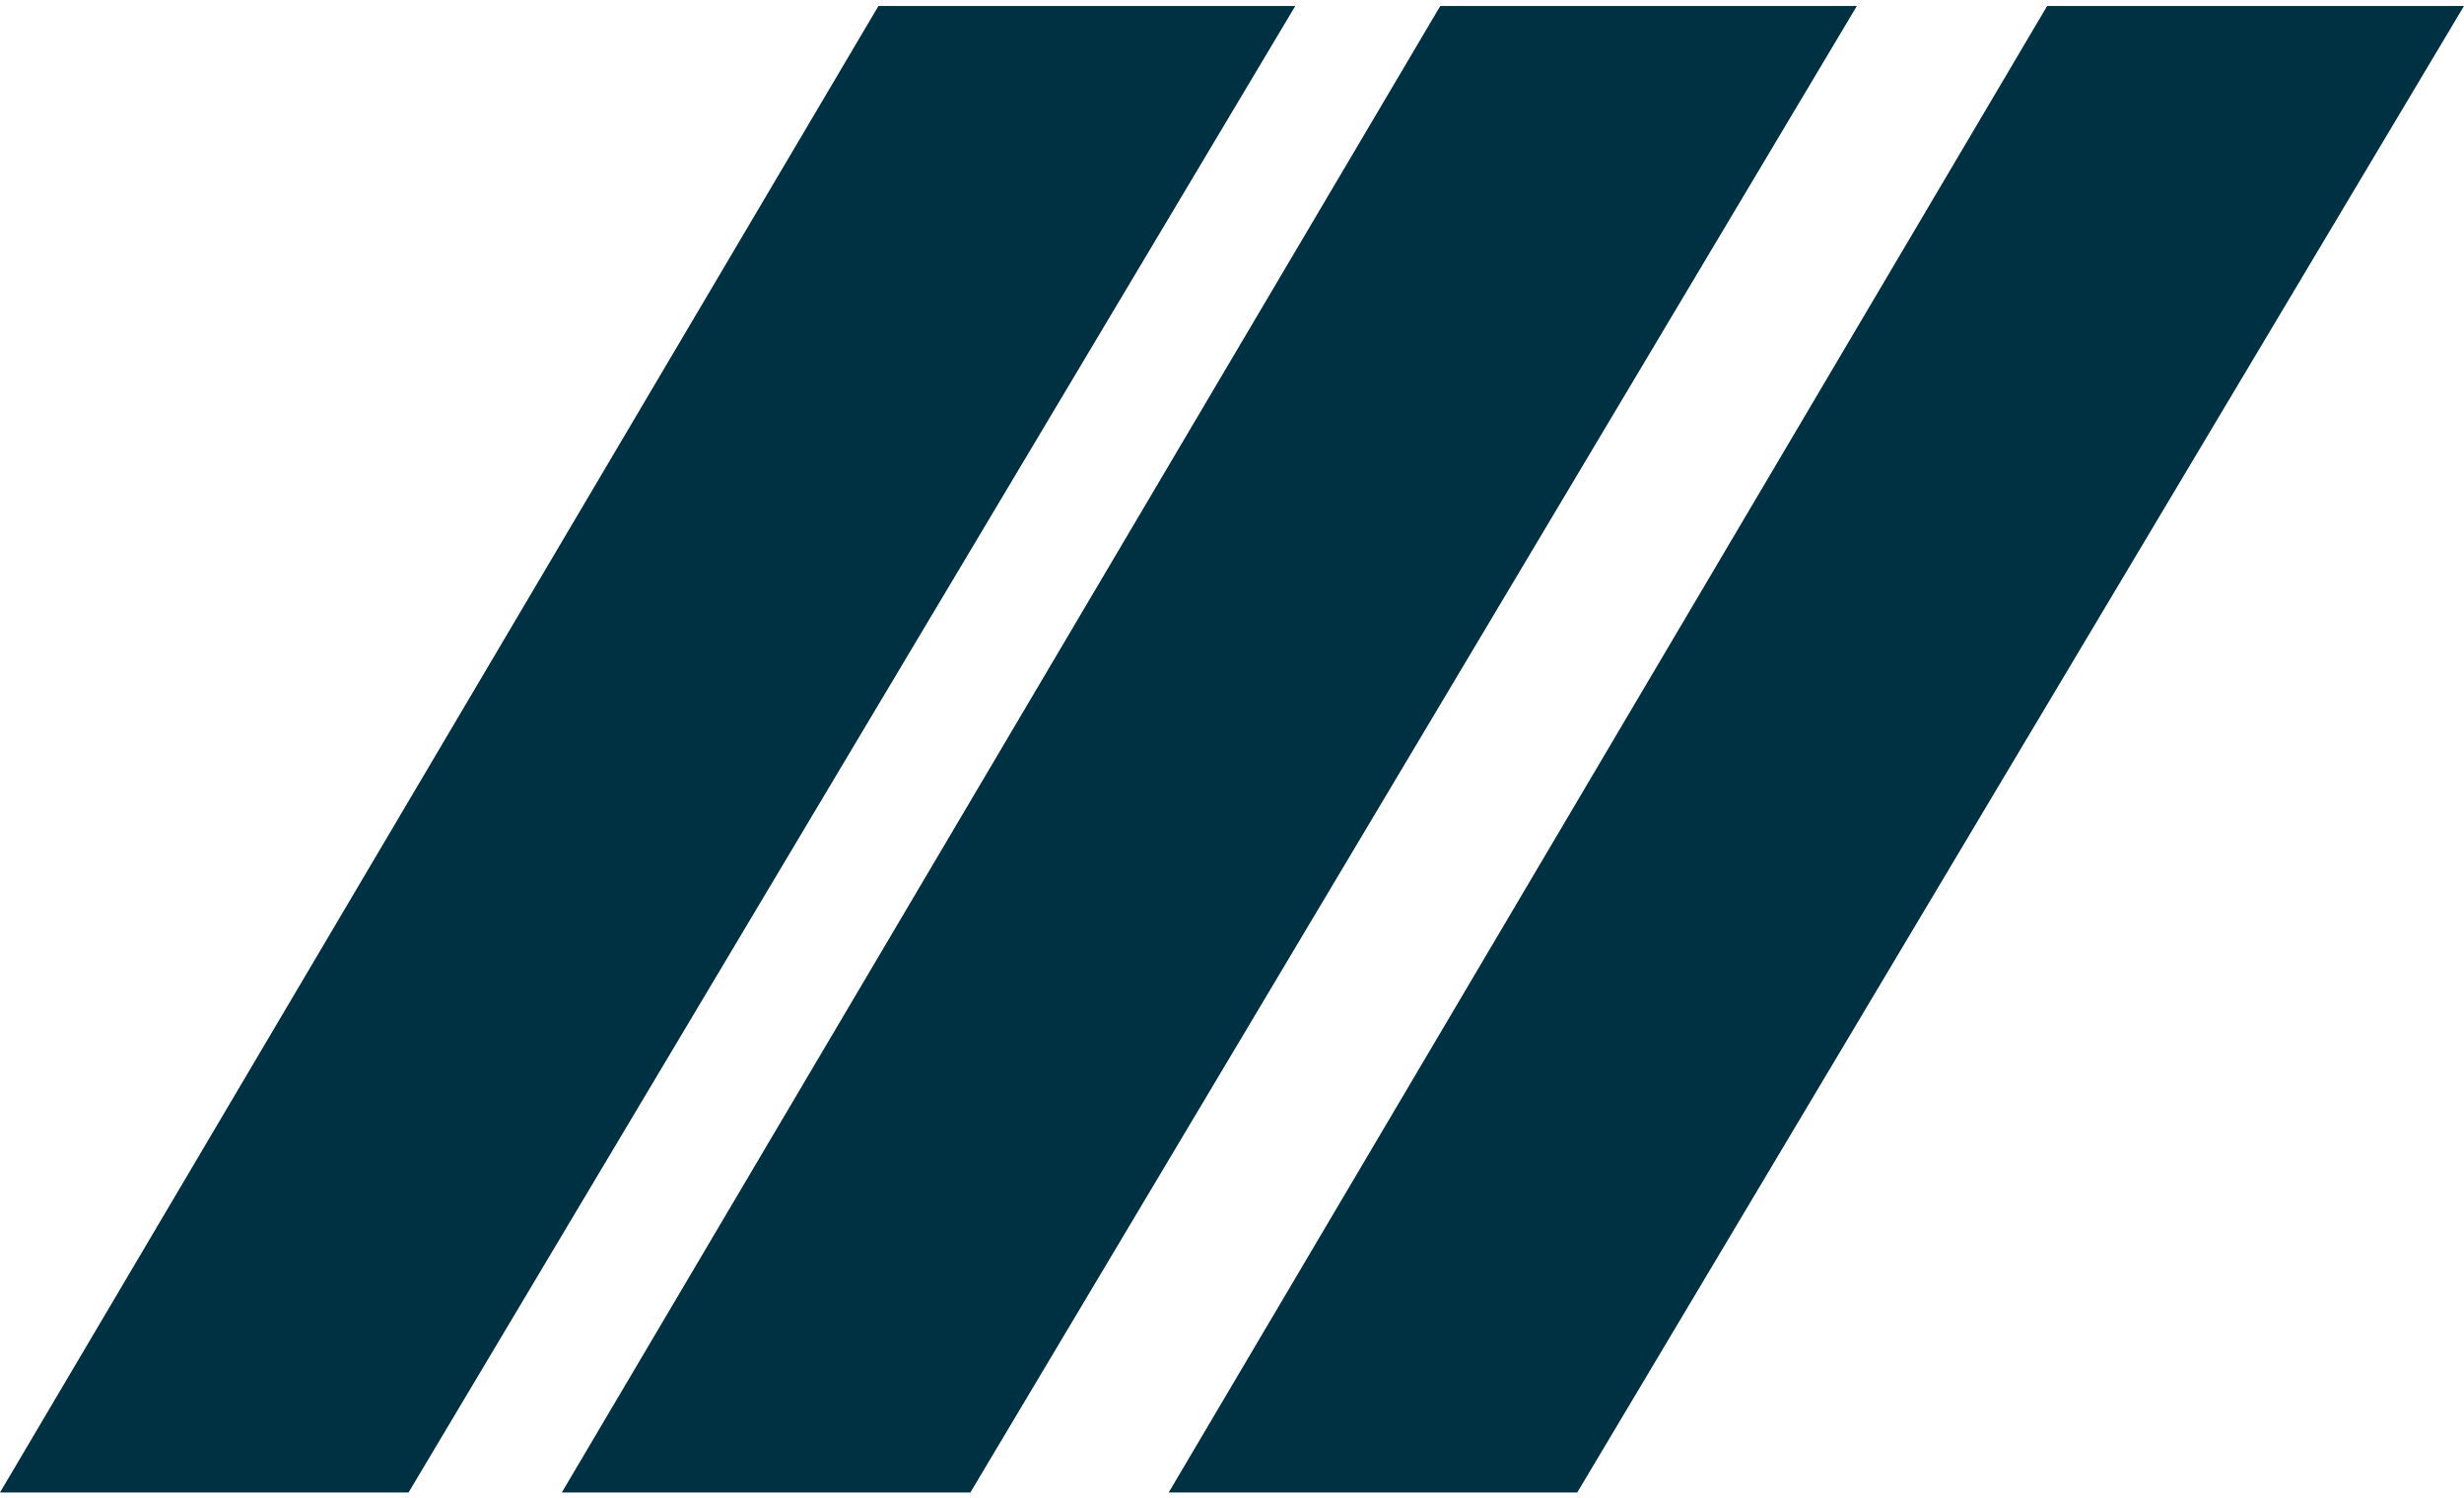
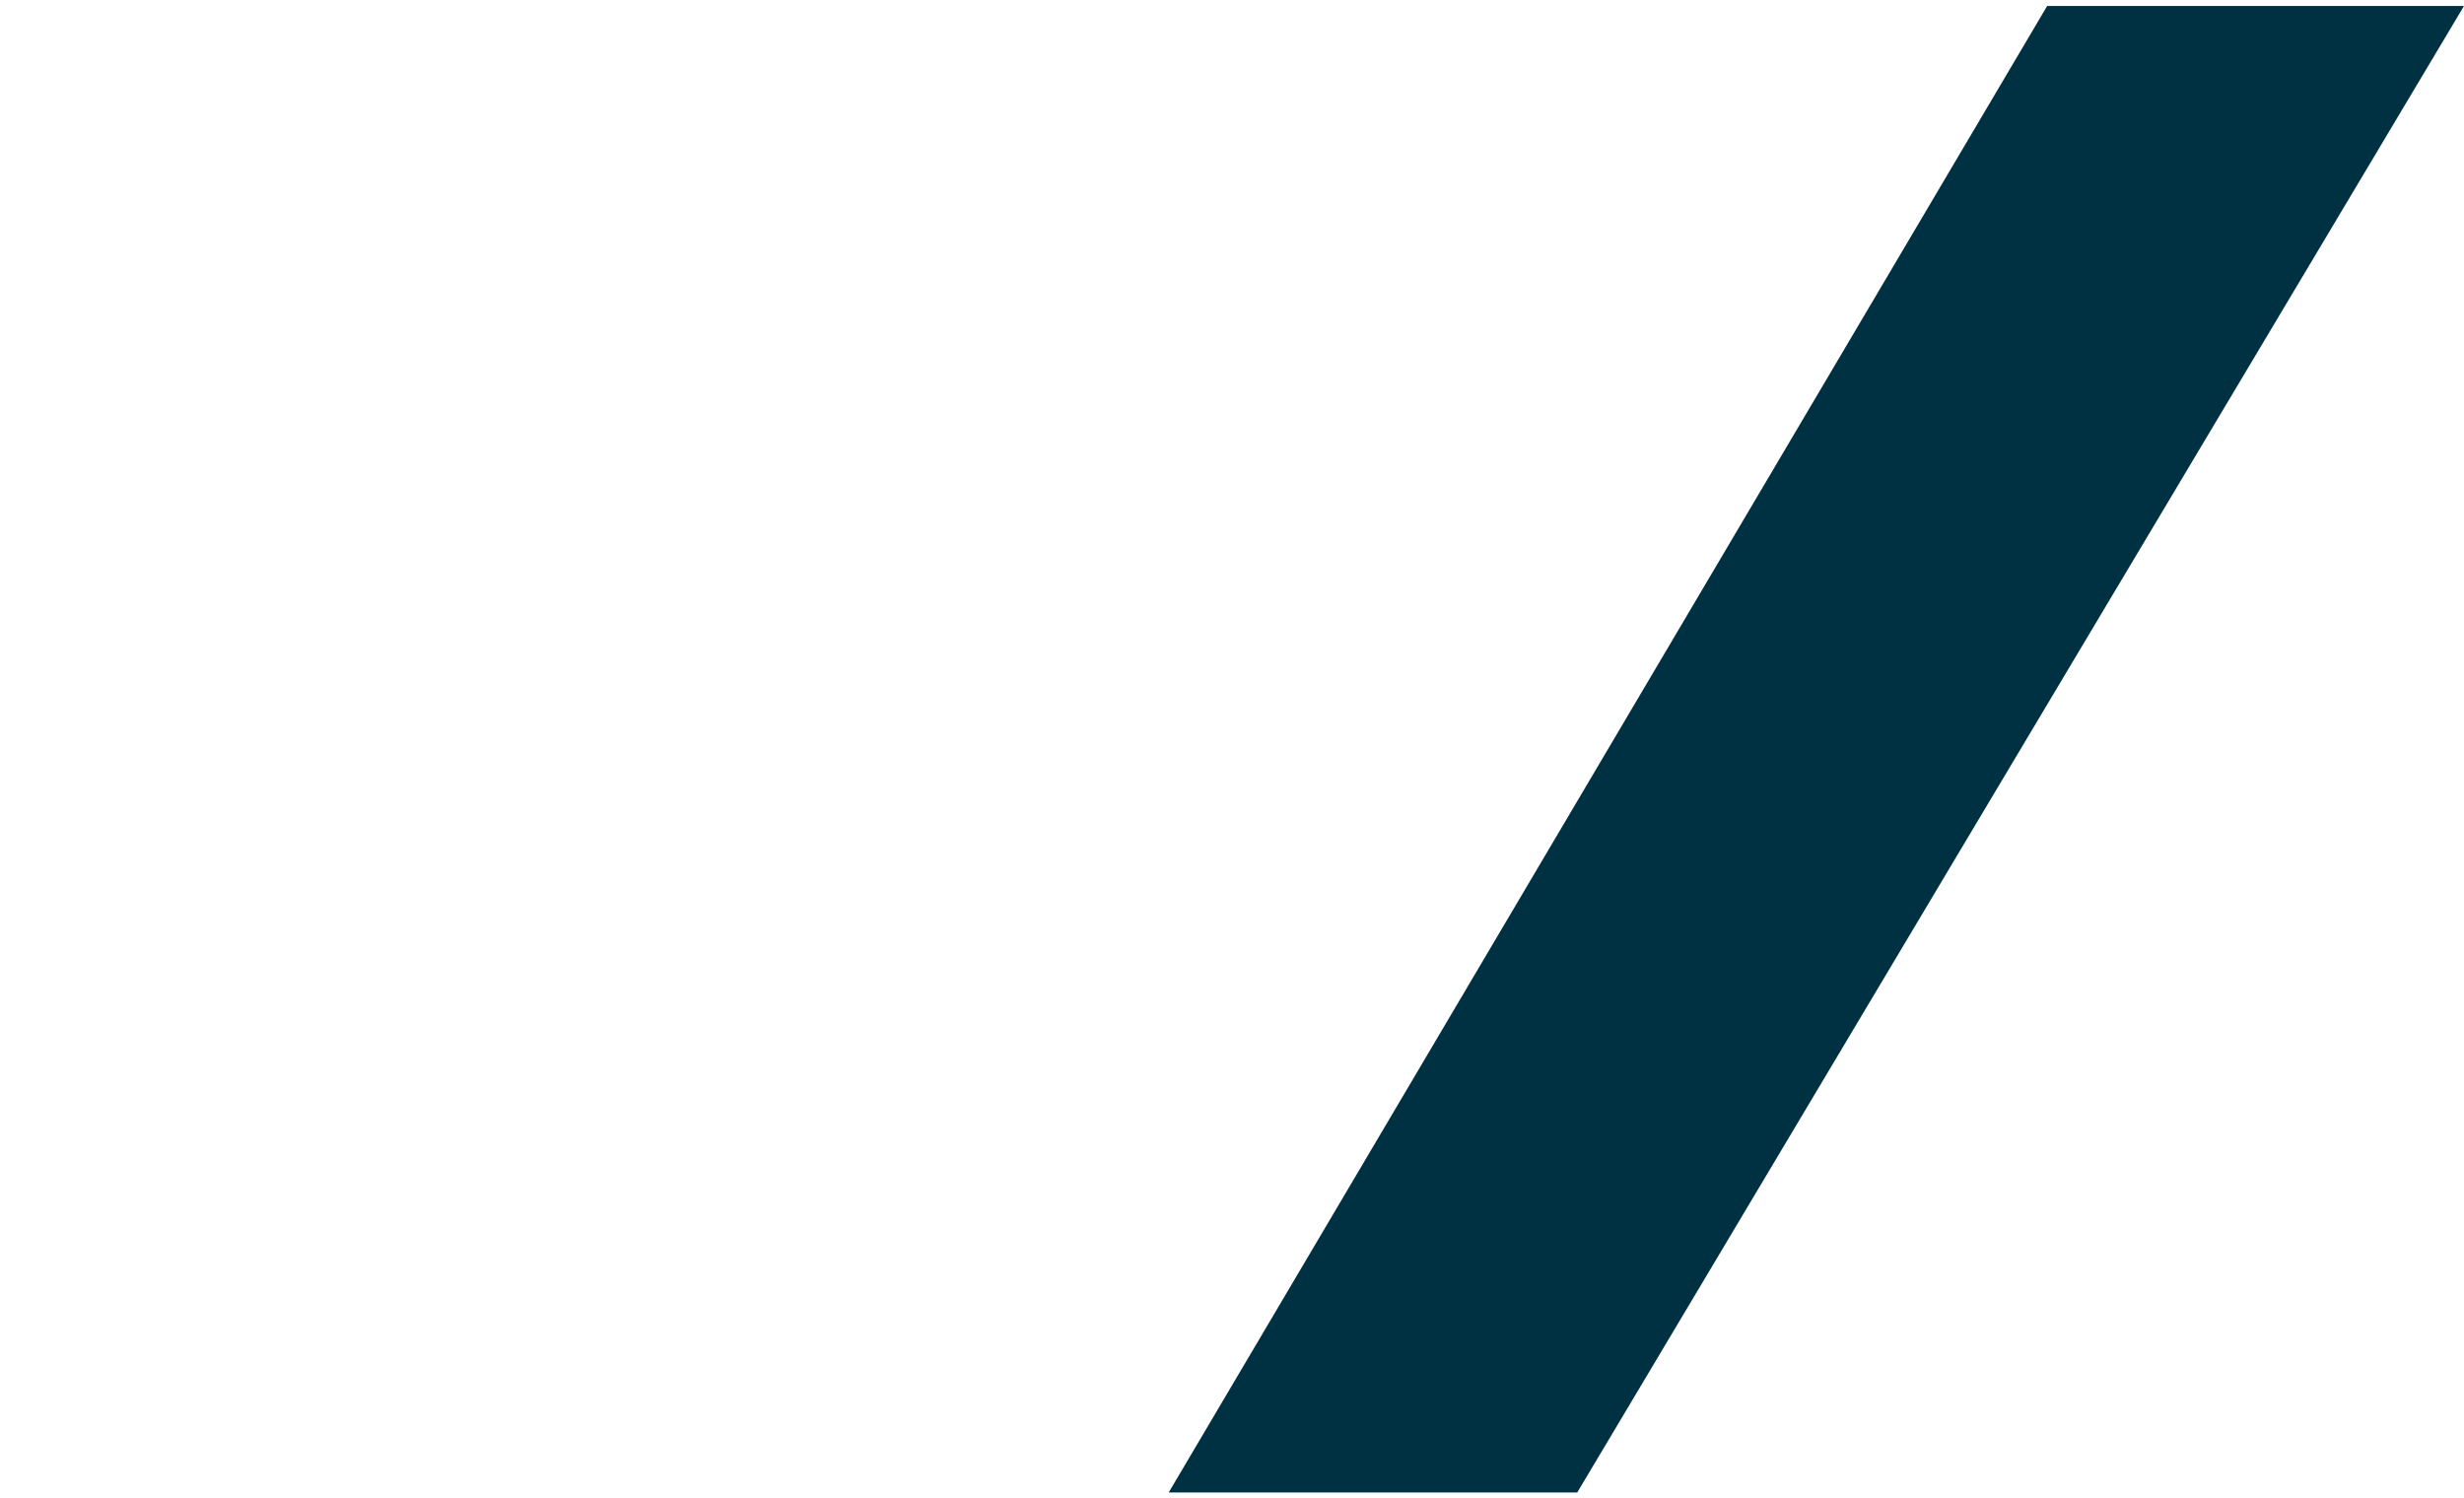
<svg xmlns="http://www.w3.org/2000/svg" id="Calque_1" data-name="Calque 1" viewBox="0 0 95.17 57.88">
  <defs>
    <style>.cls-1{fill:#003142;}</style>
  </defs>
-   <polygon class="cls-1" points="33.93 0.23 0 57.65 15.78 57.65 32 30.45 50.03 0.23 33.93 0.23" />
-   <polygon class="cls-1" points="55.63 0.23 21.7 57.65 37.48 57.65 53.7 30.45 71.72 0.23 55.63 0.23" />
  <polygon class="cls-1" points="79.07 0.23 45.14 57.65 60.92 57.65 77.14 30.45 95.17 0.23 79.07 0.23" />
</svg>